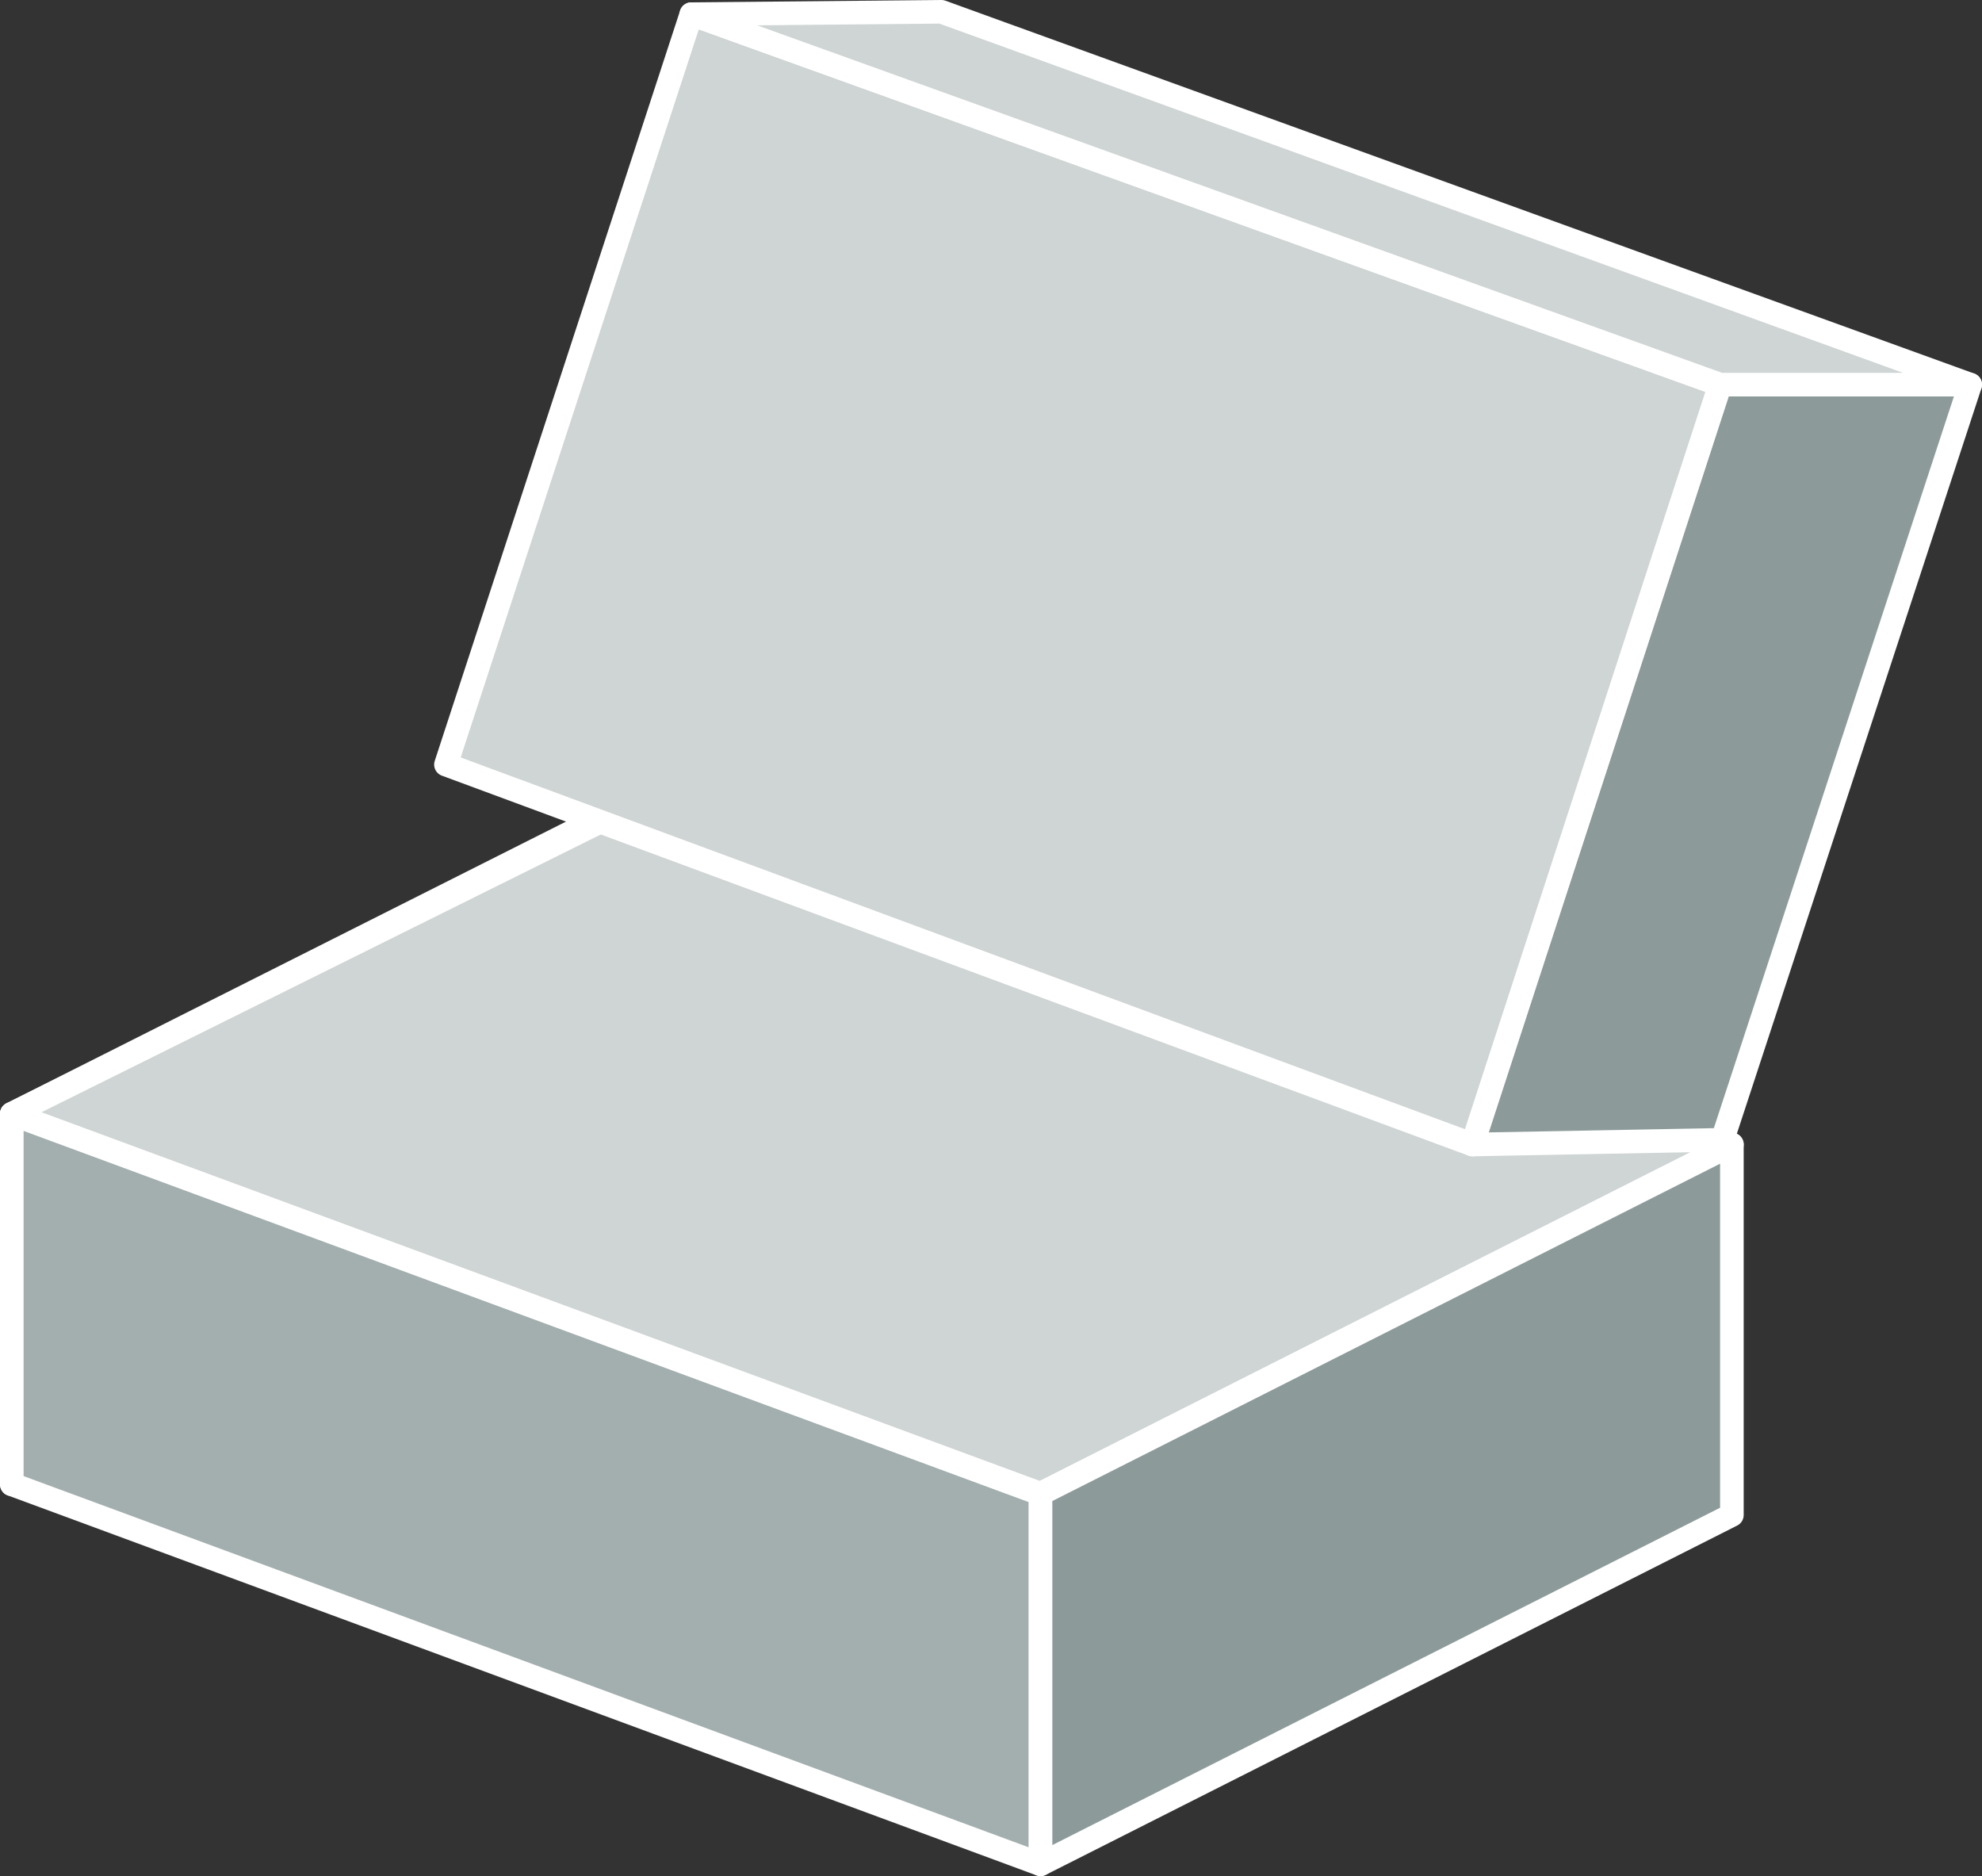
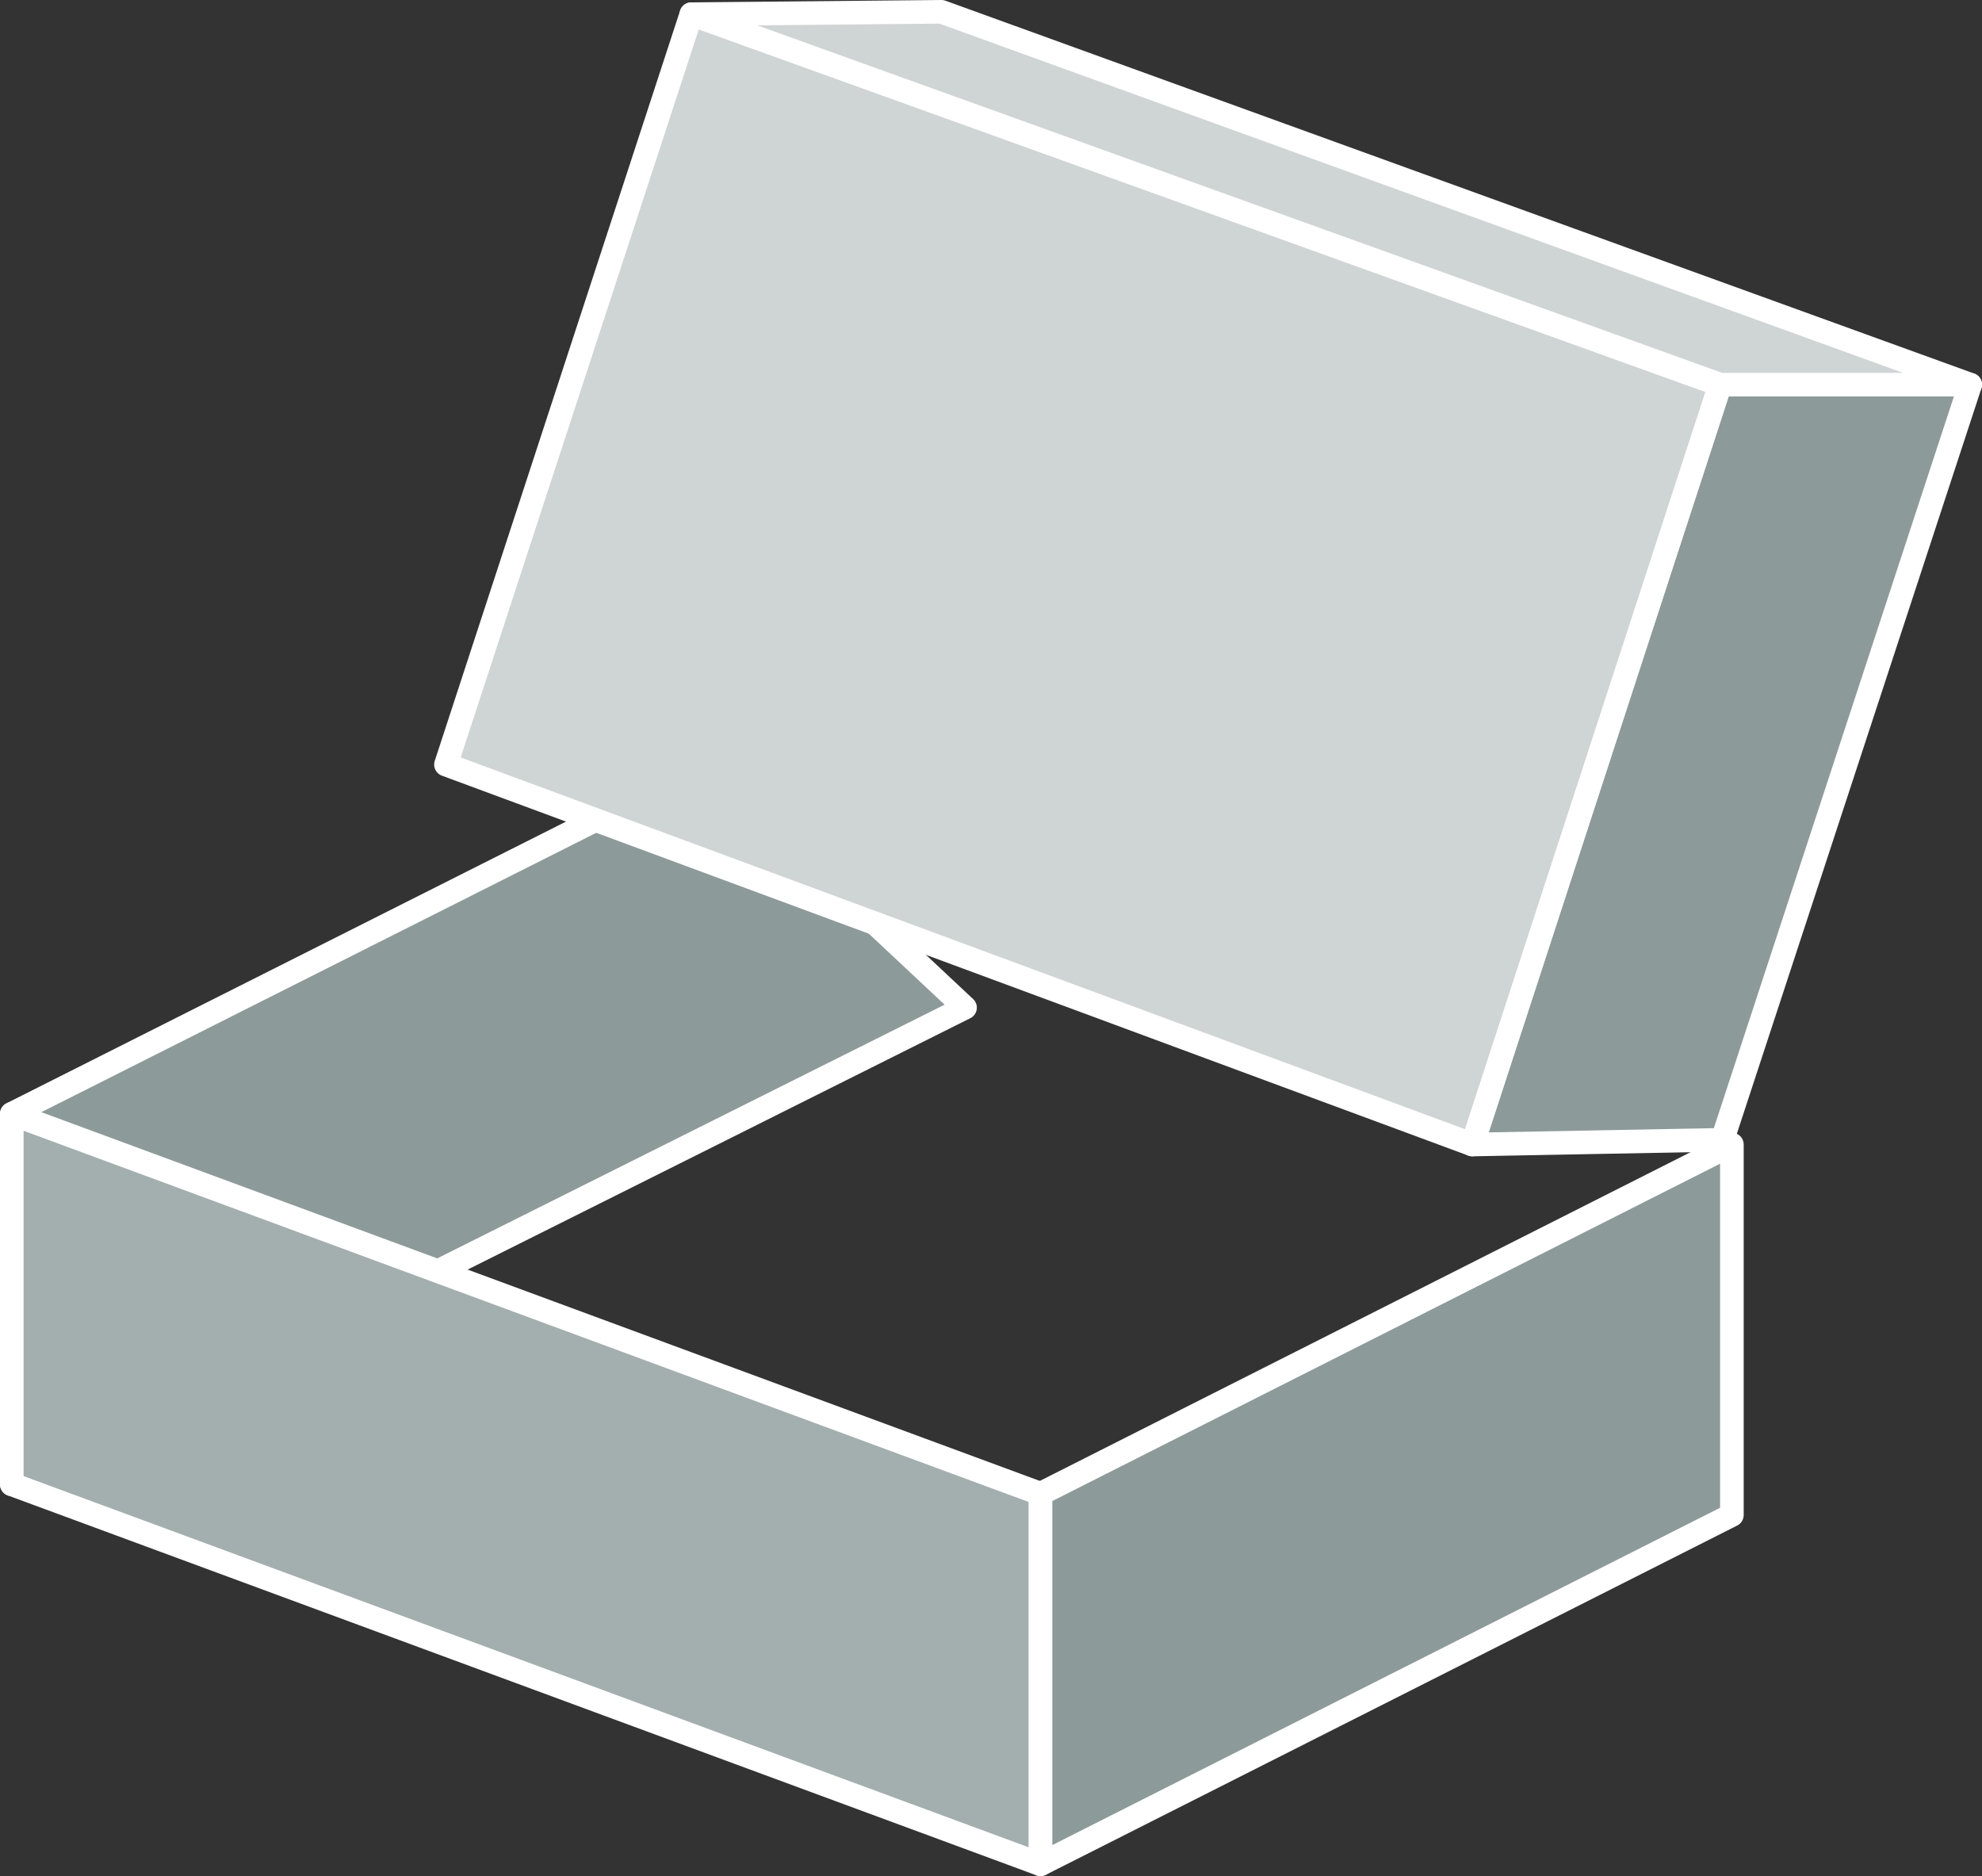
<svg xmlns="http://www.w3.org/2000/svg" viewBox="0 0 84 79.5">
  <rect x="0" y="0" width="84" height="79.5" fill="#333333" stroke="none" />
  <title>Ресурс 13</title>
  <g id="Слой_2" data-name="Слой 2">
    <g id="Layer_1" data-name="Layer 1">
      <polygon points="0.5 62.9 40.9 42.7 29.9 32.4 0.5 47.2 0.5 62.9" style="fill:#8c9b9a;stroke:#fff;stroke-linecap:round;stroke-linejoin:round" />
      <polygon points="44.1 79 0.5 62.9 0.5 47.2 44.1 63.3 44.1 79" style="fill:#a3afae;stroke:#fff;stroke-linecap:round;stroke-linejoin:round" />
-       <polygon points="73.4 48.5 29.9 32.6 0.5 47.2 44.1 63.3 73.4 48.5" style="fill:#cfd5d4;stroke:#fff;stroke-linecap:round;stroke-linejoin:round" />
      <polygon points="44.1 79 73.4 64.2 73.4 48.5 44.1 63.3 44.1 79" style="fill:#8c9b9a;stroke:#fff;stroke-linecap:round;stroke-linejoin:round" />
      <polygon points="73 48.3 83.5 16.3 72.9 16.3 62.4 48.5 73 48.3" style="fill:#8c9b9a;stroke:#fff;stroke-linecap:round;stroke-linejoin:round" />
      <polygon points="72.9 16.3 29.3 0.6 18.9 32.4 62.4 48.5 72.9 16.3" style="fill:#cfd5d4;stroke:#fff;stroke-linecap:round;stroke-linejoin:round" />
      <polygon points="83.5 16.3 39.9 0.5 29.3 0.6 72.9 16.3 83.5 16.3" style="fill:#cfd5d4;stroke:#fff;stroke-linecap:round;stroke-linejoin:round" />
    </g>
  </g>
</svg>